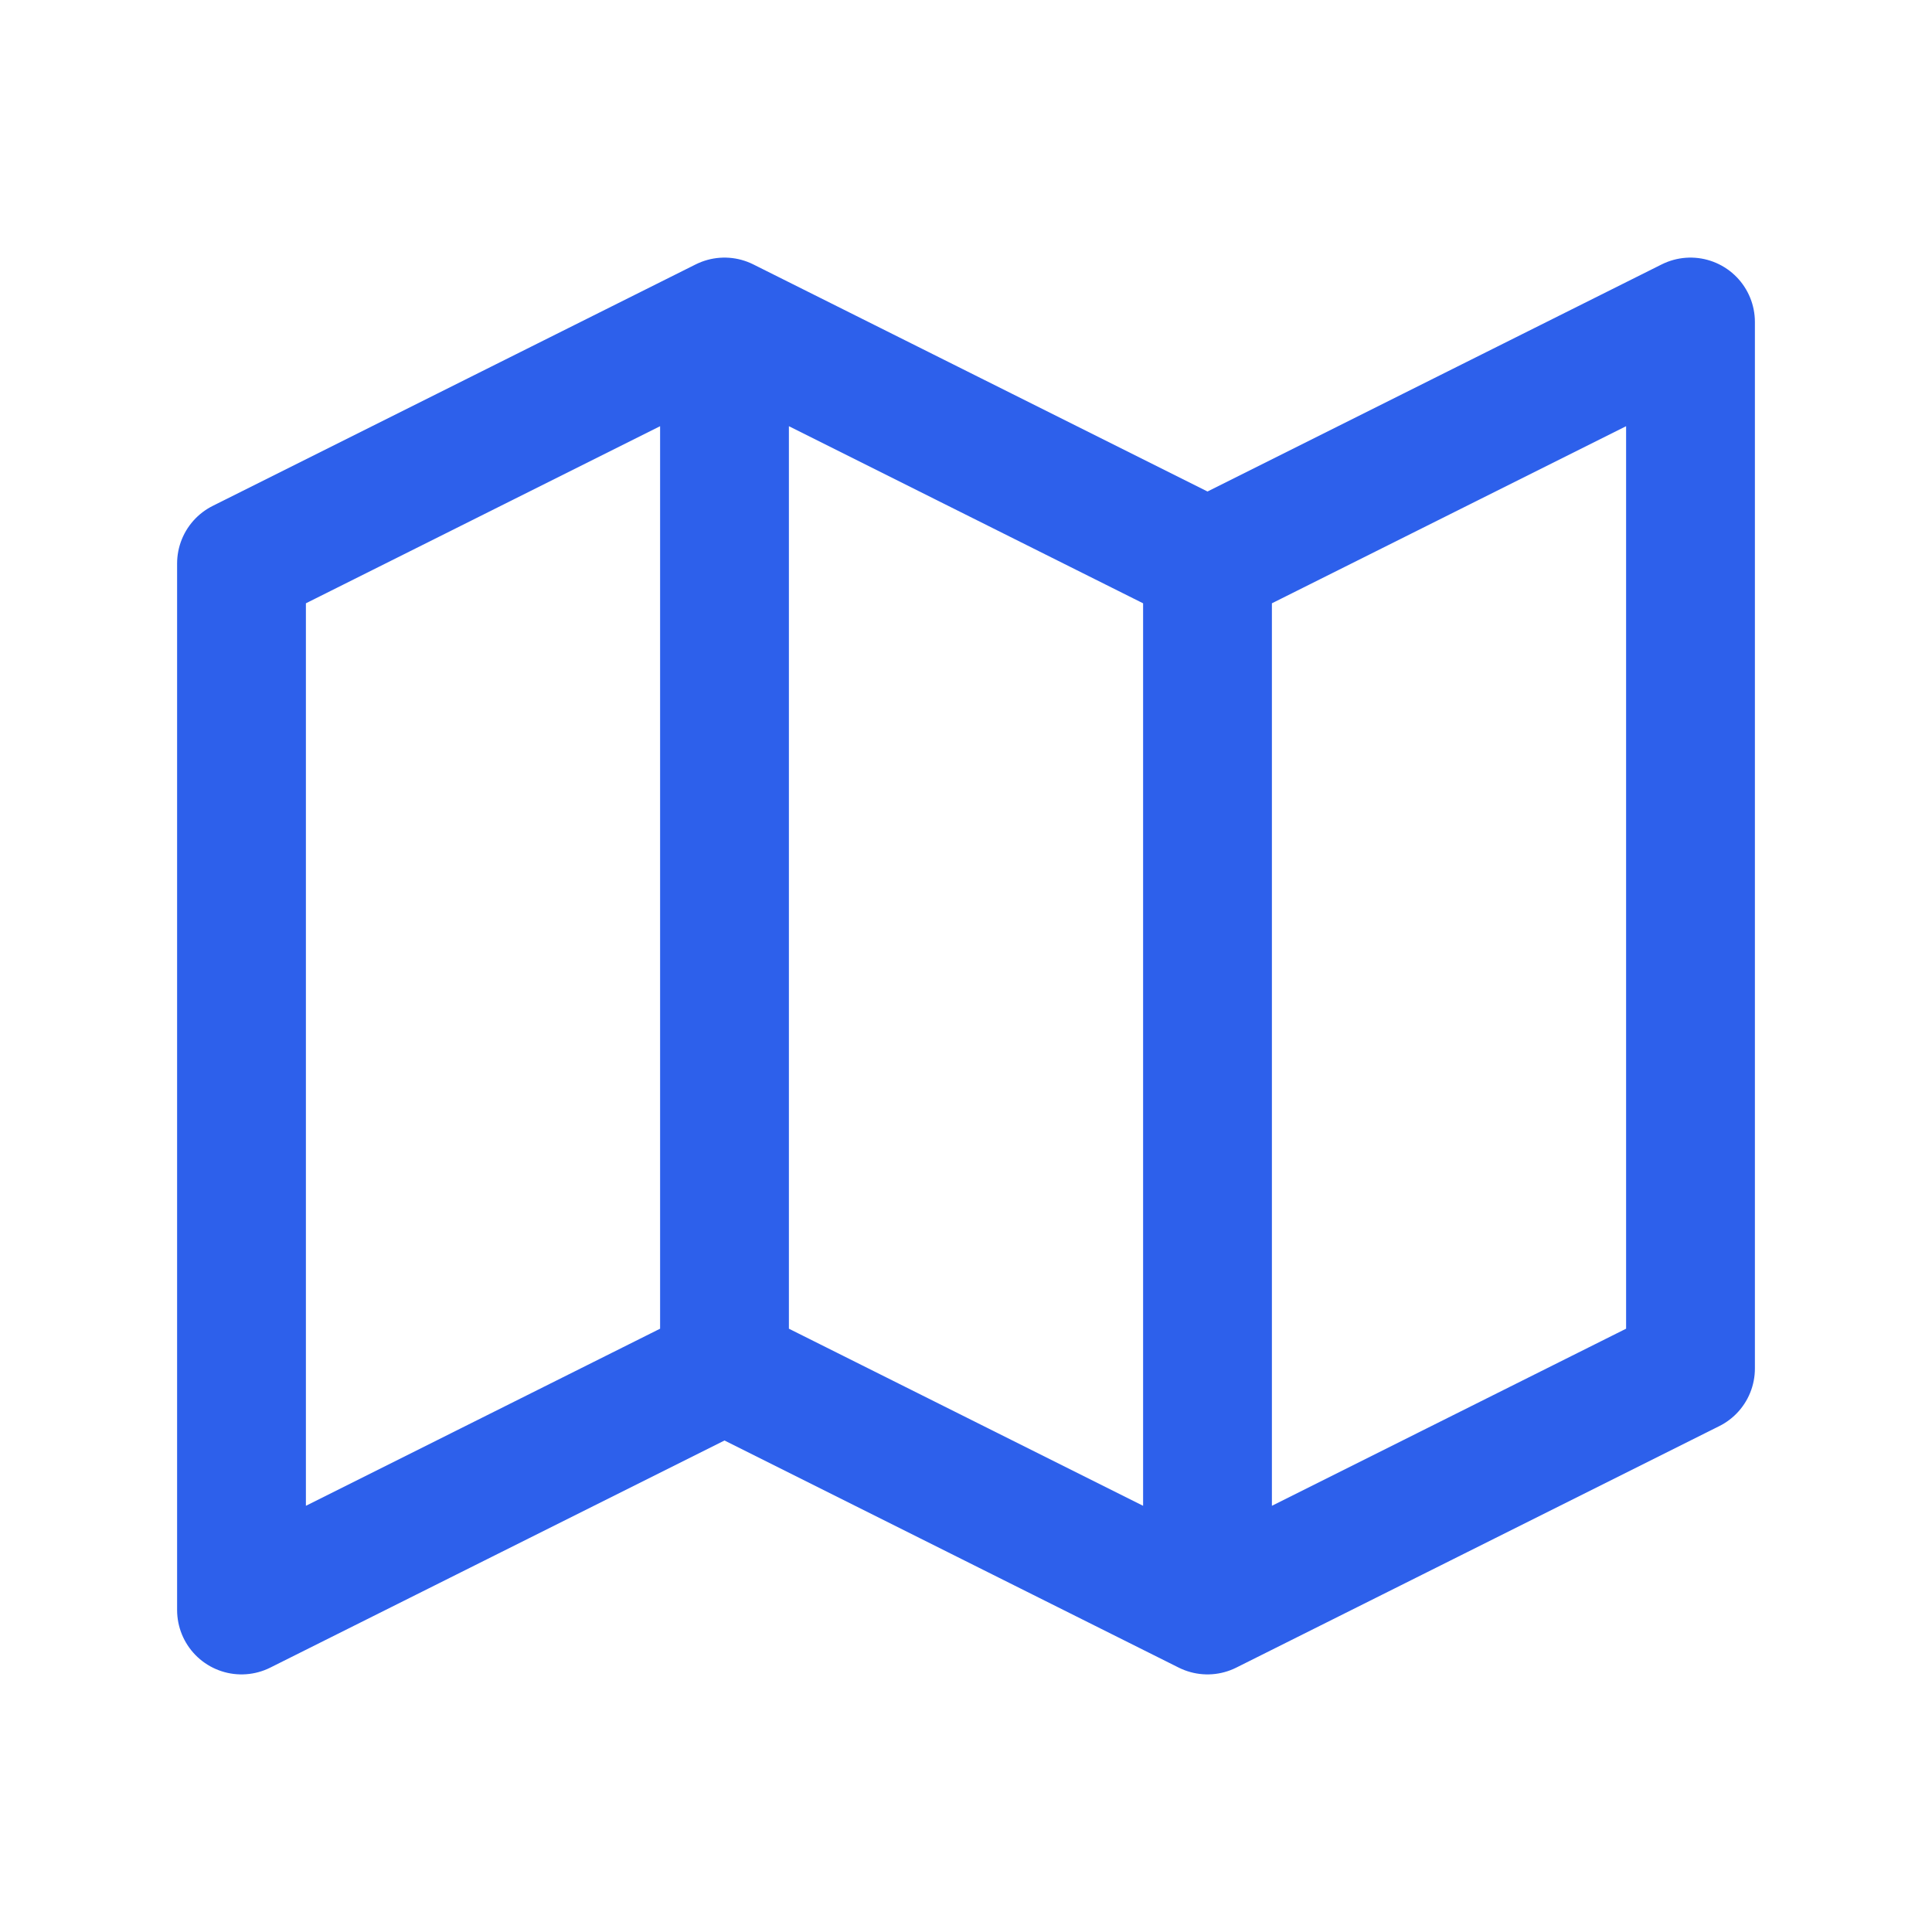
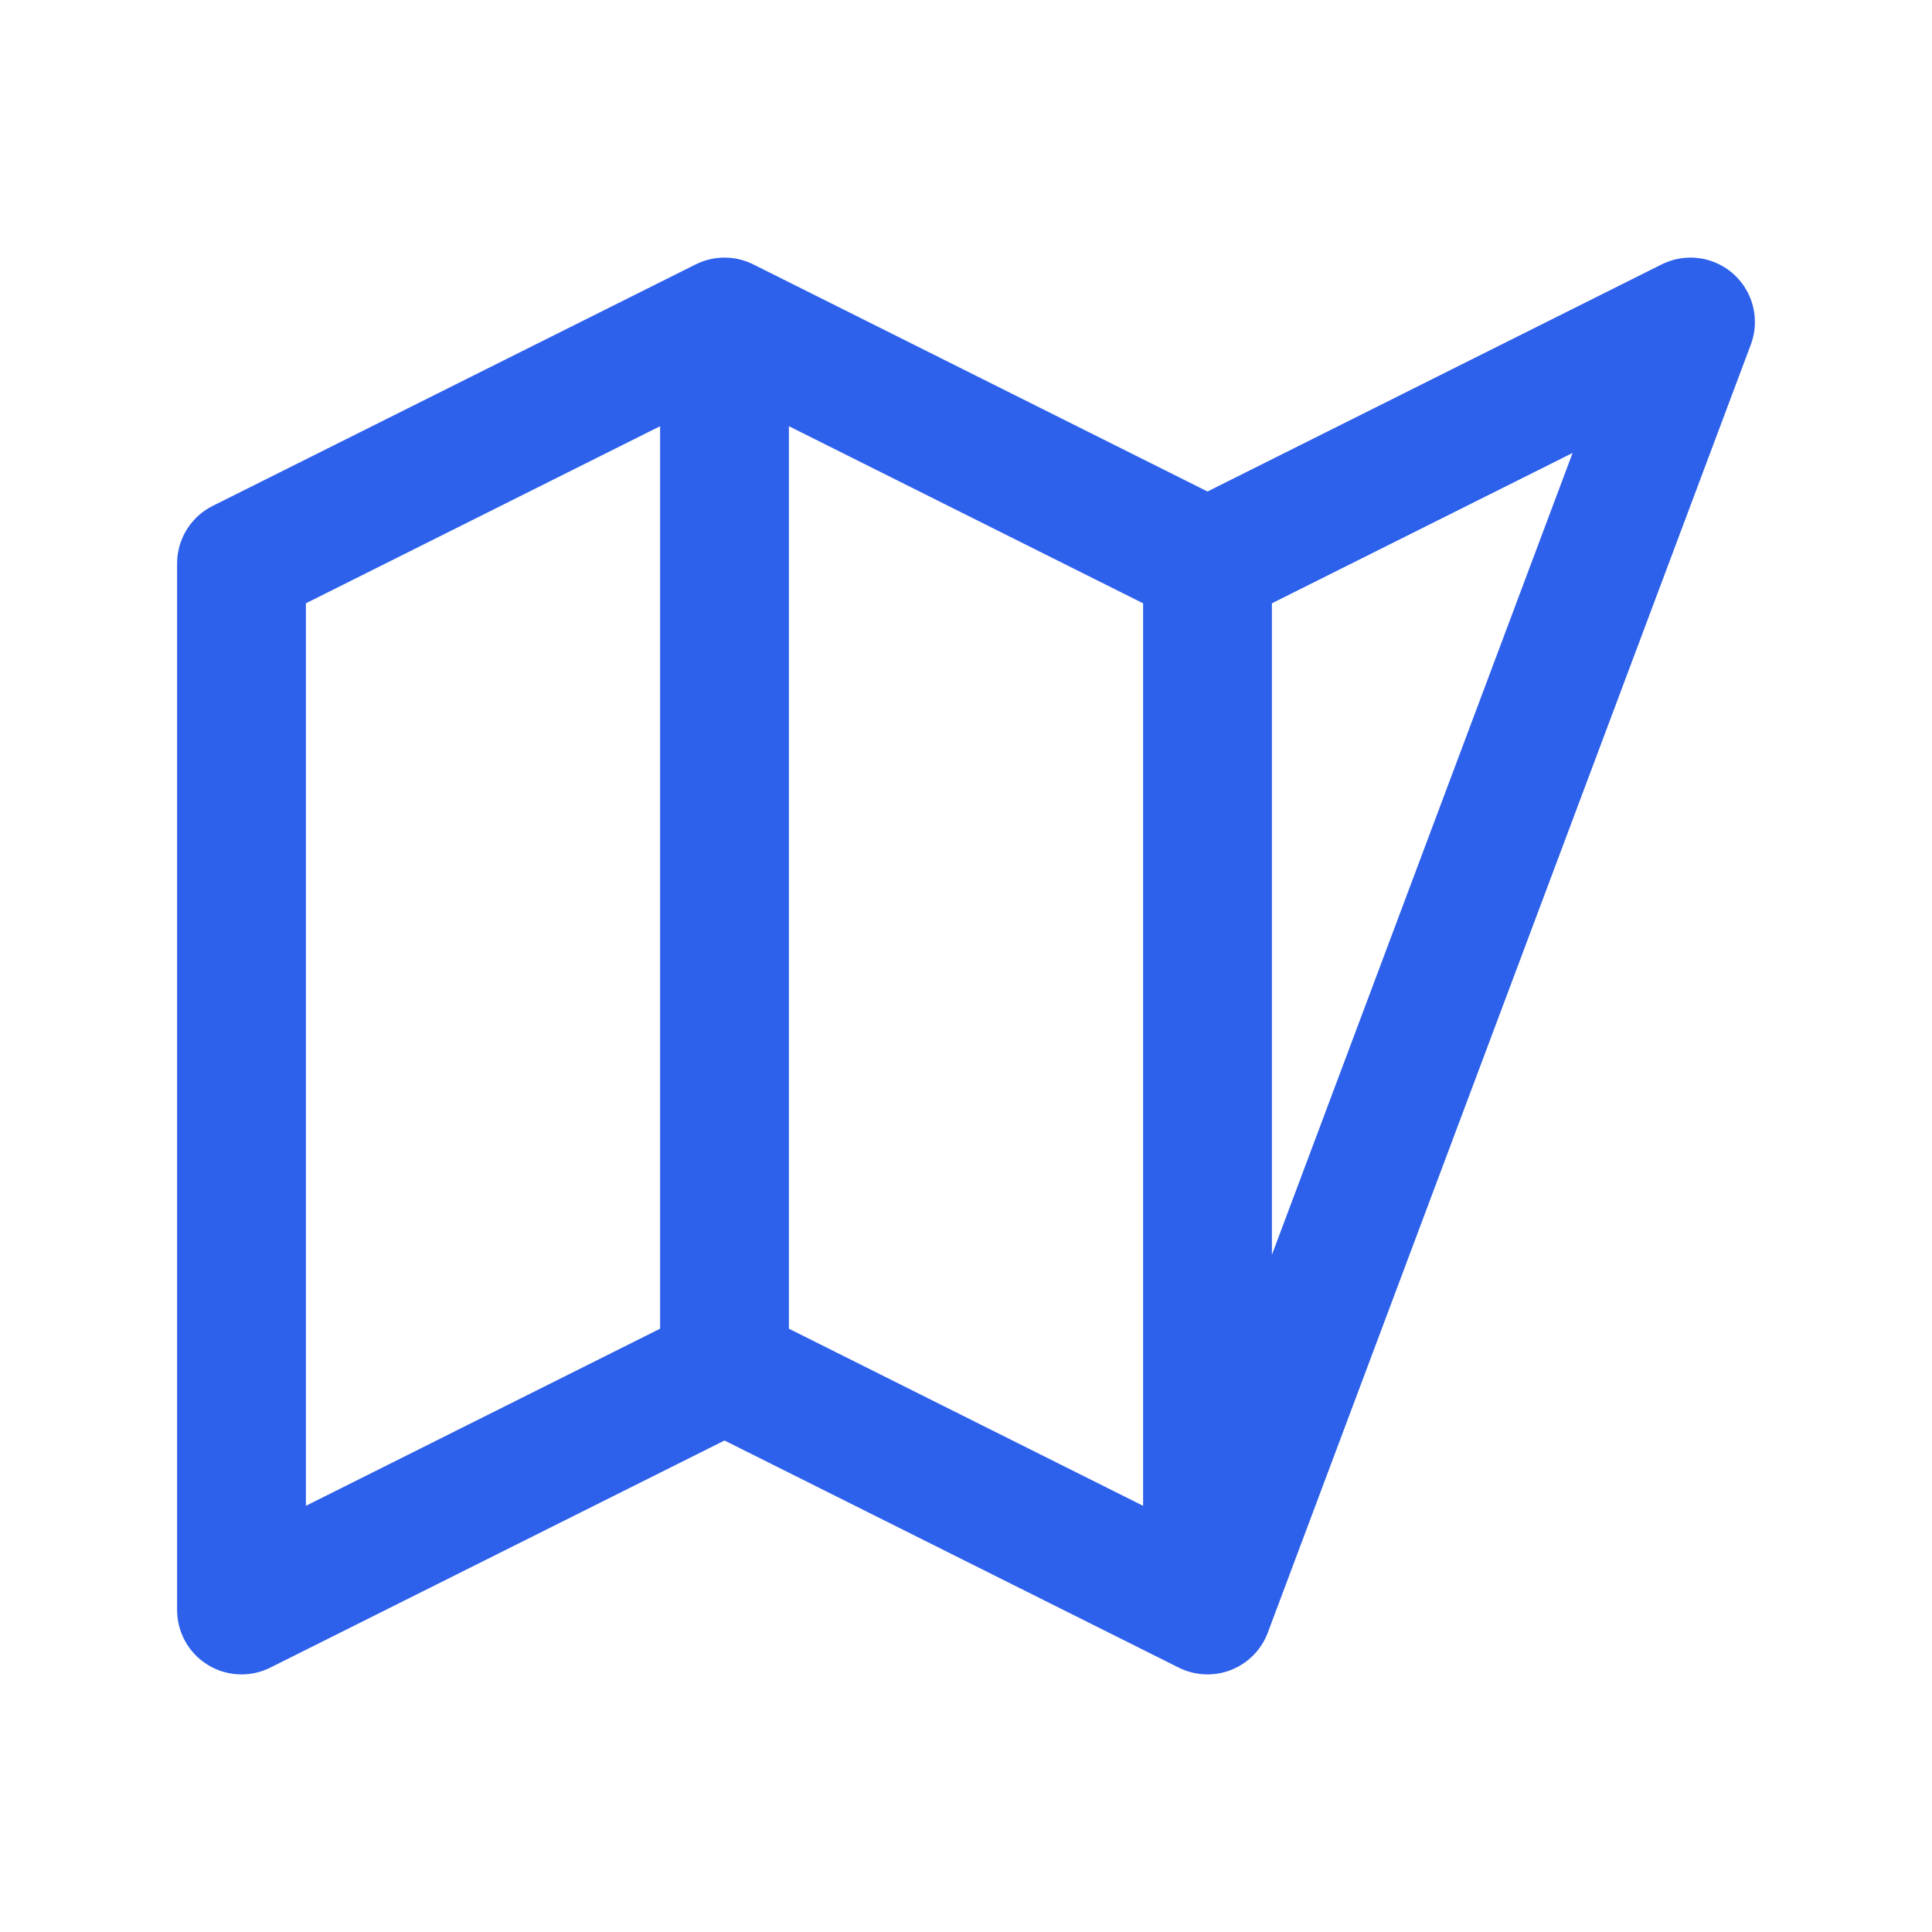
<svg xmlns="http://www.w3.org/2000/svg" width="30" height="30" viewBox="0 0 30 30" fill="none">
-   <path d="M11.25 5L3.75 8.75V25L11.25 21.25M11.25 5L18.75 8.75M11.25 5V21.25M18.75 8.75L26.25 5V21.25L18.75 25M18.75 8.75V25M18.75 25L11.25 21.25" stroke="#2D60EB" stroke-width="2" stroke-linecap="round" stroke-linejoin="round" />
+   <path d="M11.25 5L3.75 8.75V25L11.25 21.25M11.25 5L18.75 8.75M11.25 5V21.25M18.75 8.75L26.25 5L18.75 25M18.75 8.75V25M18.75 25L11.25 21.25" stroke="#2D60EB" stroke-width="2" stroke-linecap="round" stroke-linejoin="round" />
</svg>